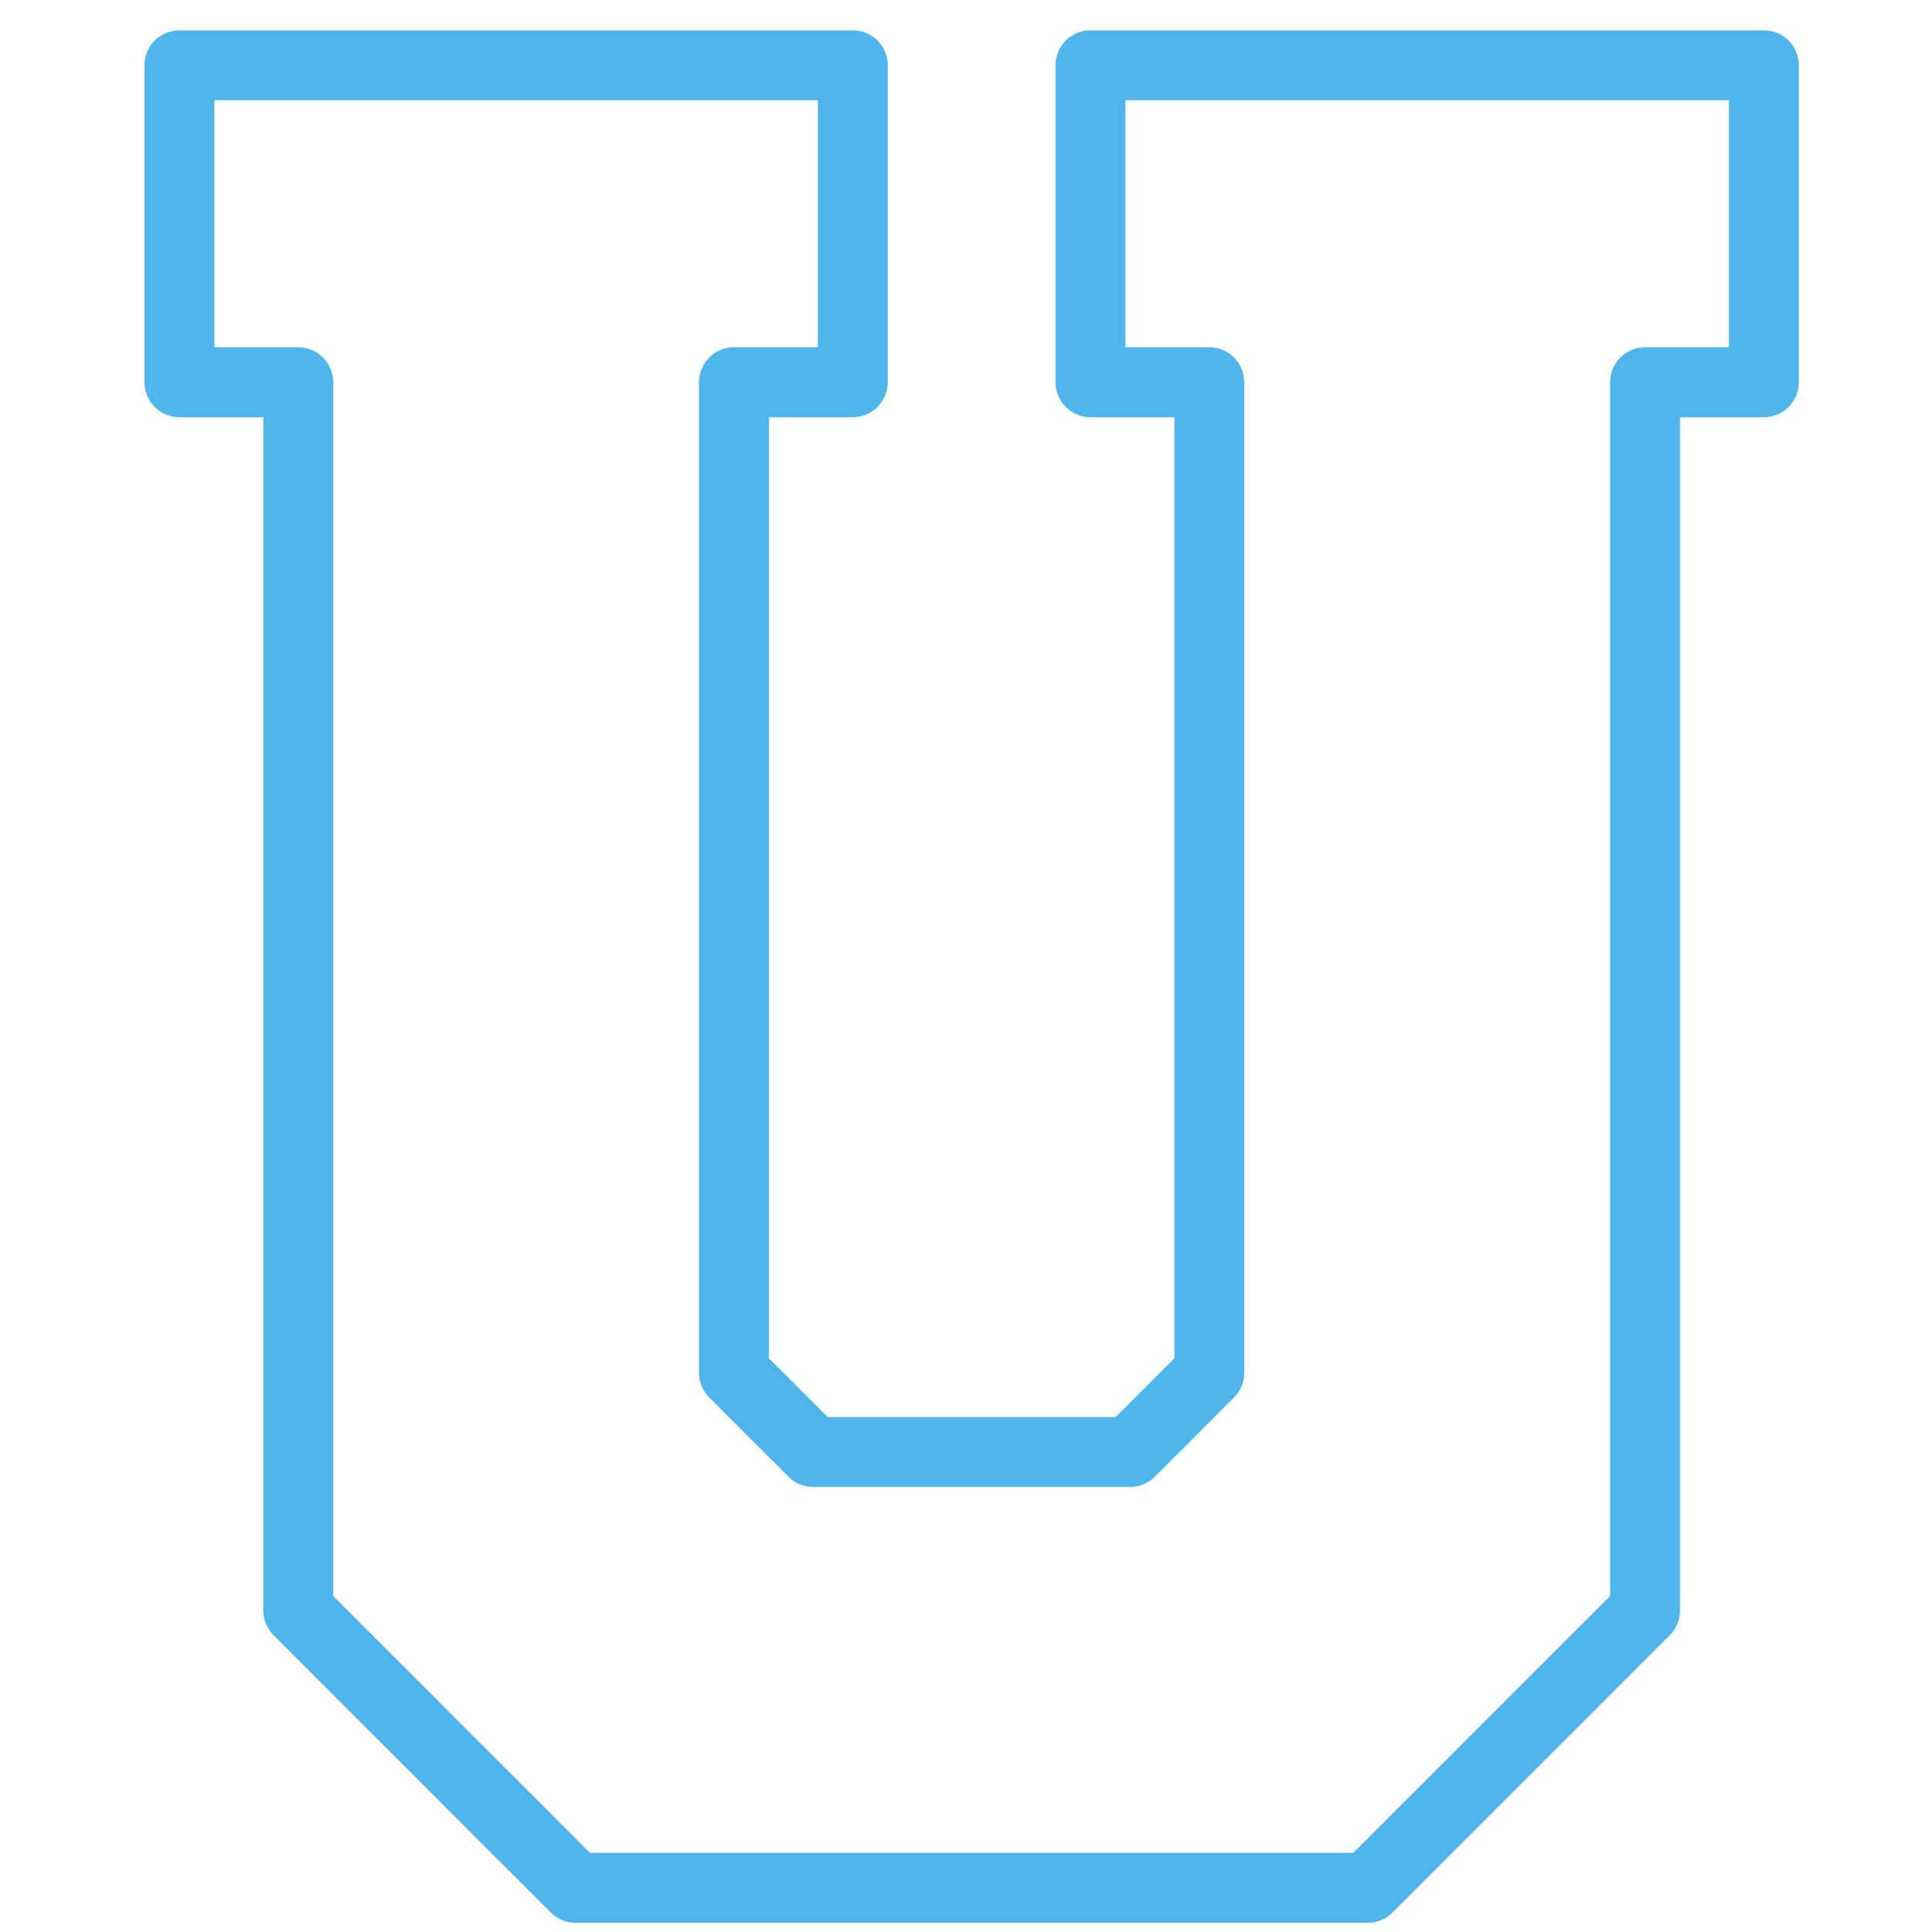
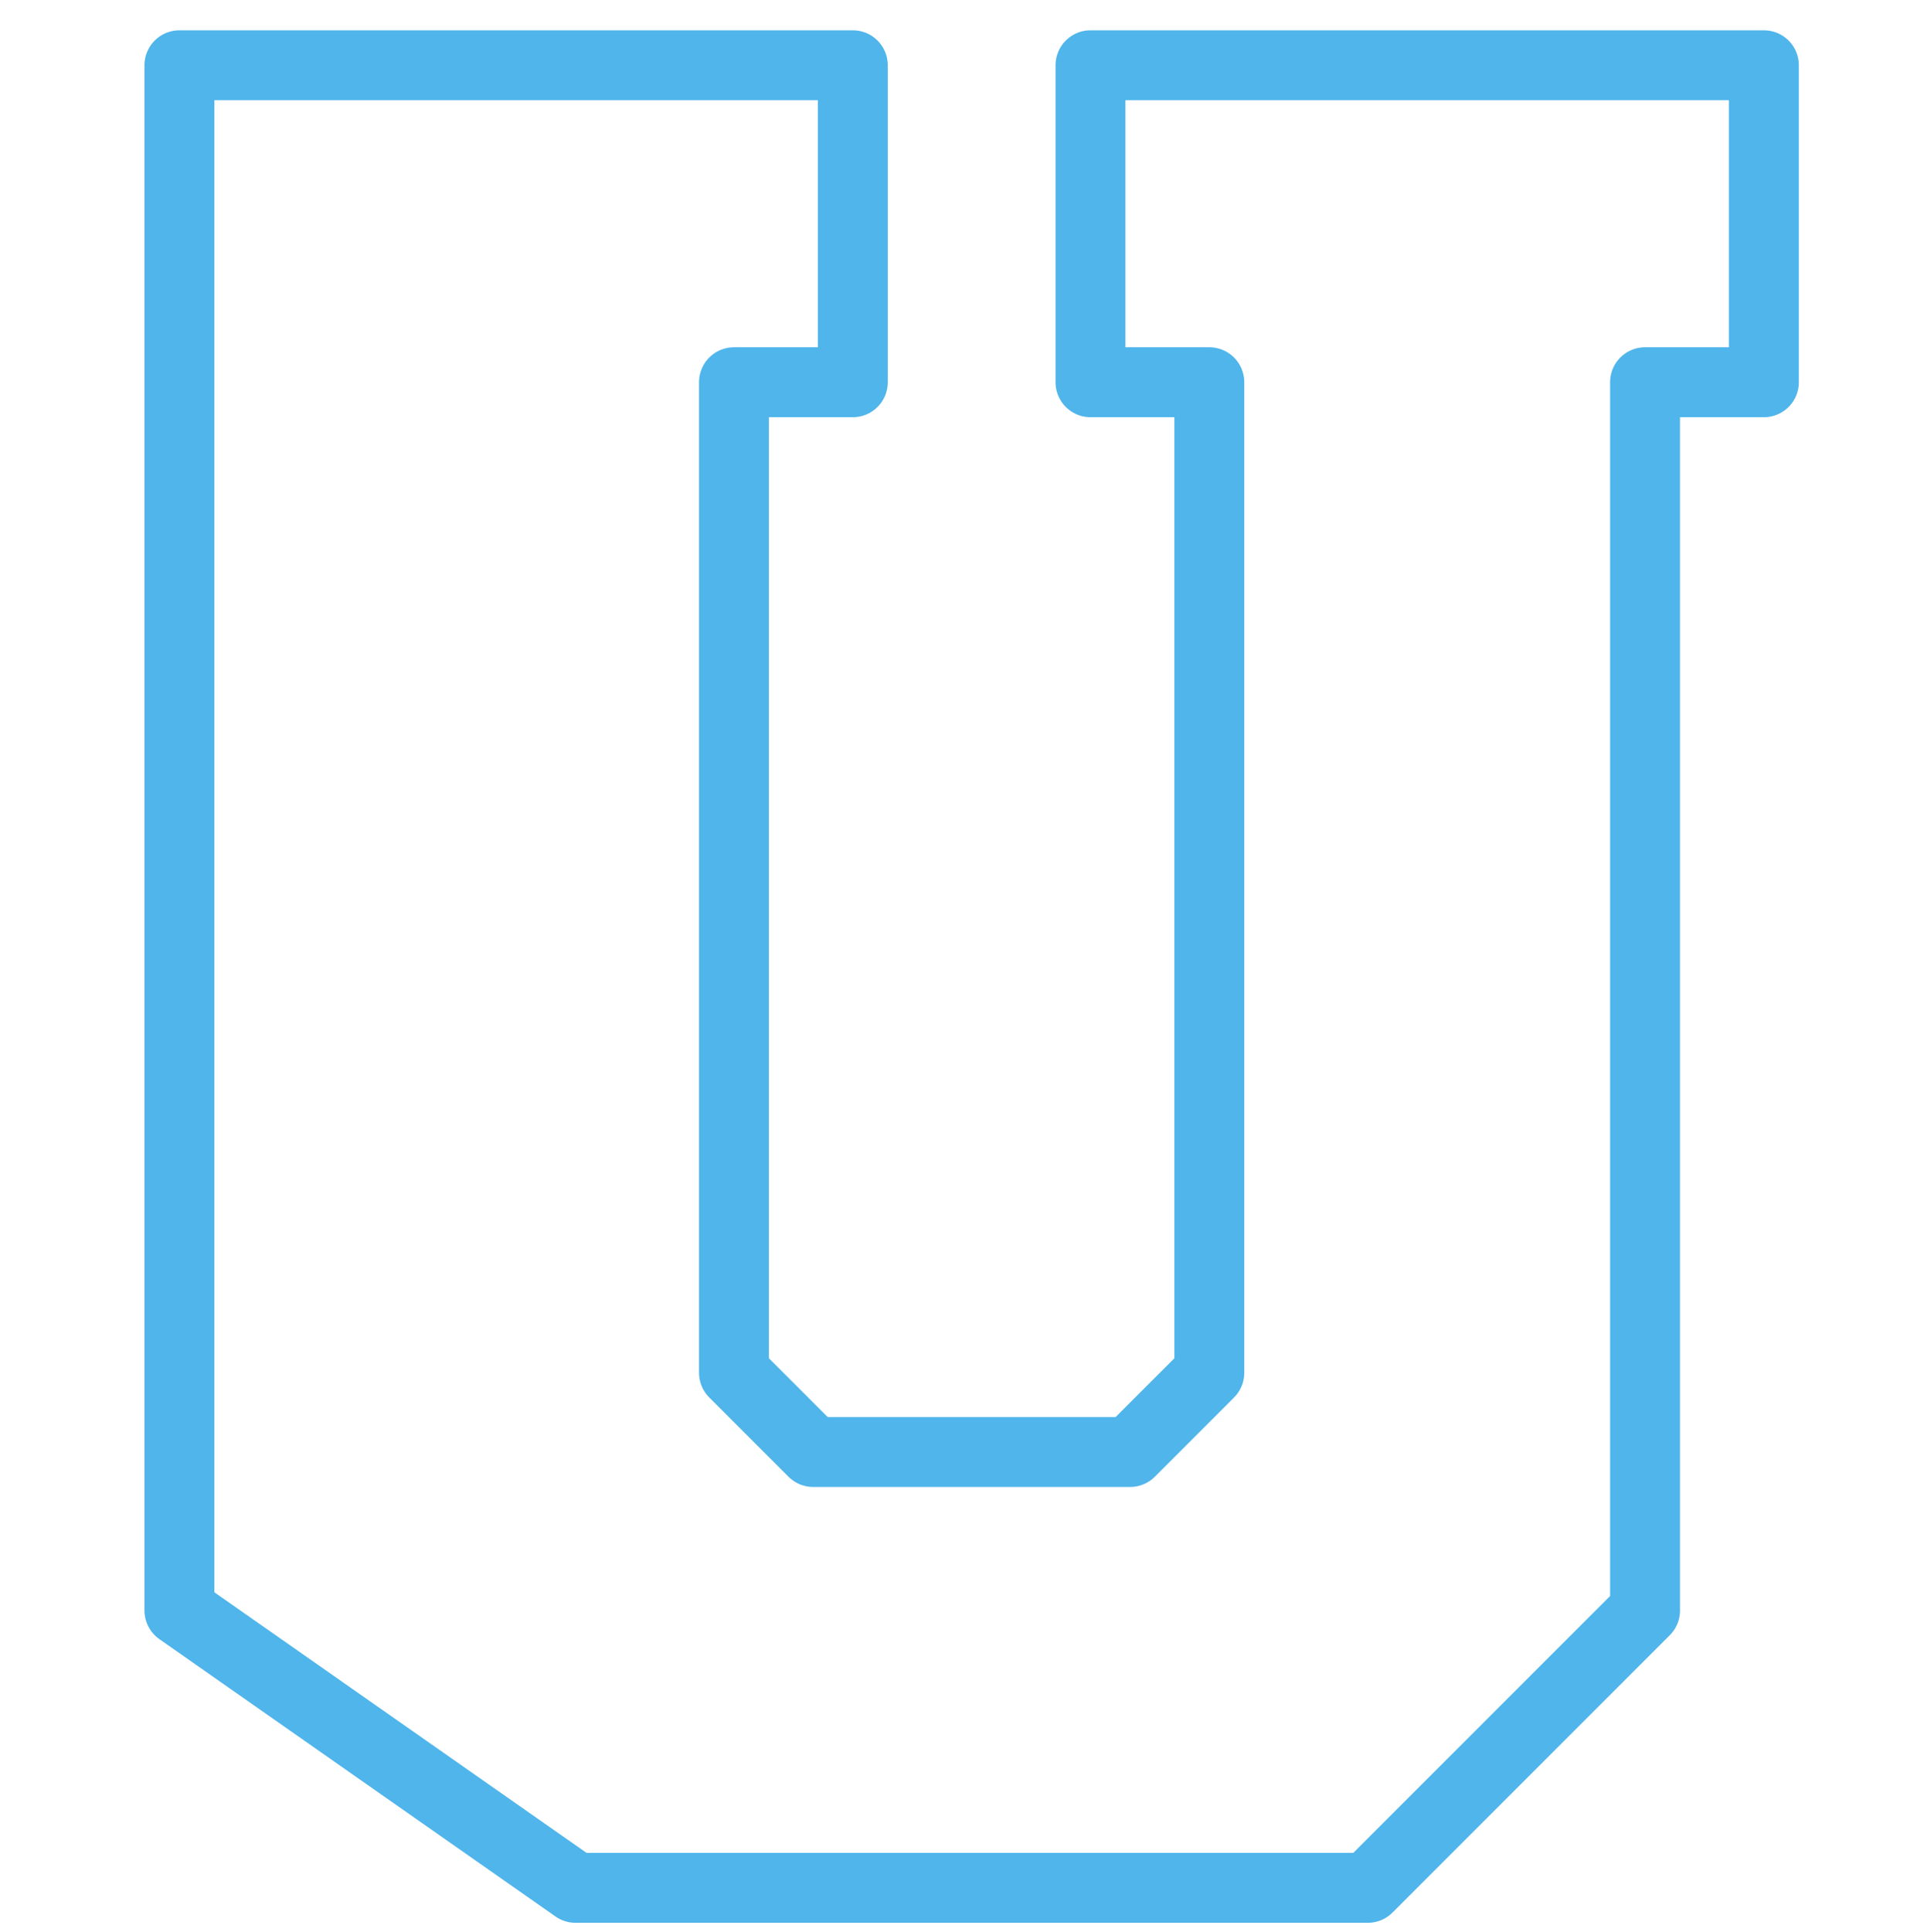
<svg xmlns="http://www.w3.org/2000/svg" width="82.4" height="82.9">
-   <path fill="none" stroke="#4fb5eb" stroke-width="3" stroke-linecap="square" stroke-linejoin="round" stroke-miterlimit="10" d="M46.8 2.8v13.6h5.1v42.5l-3.4 3.4H34.9l-3.4-3.4V16.4h5.1V2.8H7.7v13.6h5.1v52.7L24.7 81h34l11.9-11.9V16.4h5.1V2.8z" />
+   <path fill="none" stroke="#4fb5eb" stroke-width="3" stroke-linecap="square" stroke-linejoin="round" stroke-miterlimit="10" d="M46.8 2.8v13.6h5.1v42.5l-3.4 3.4H34.9l-3.4-3.4V16.4h5.1V2.8H7.7v13.6v52.7L24.7 81h34l11.9-11.9V16.4h5.1V2.8z" />
</svg>